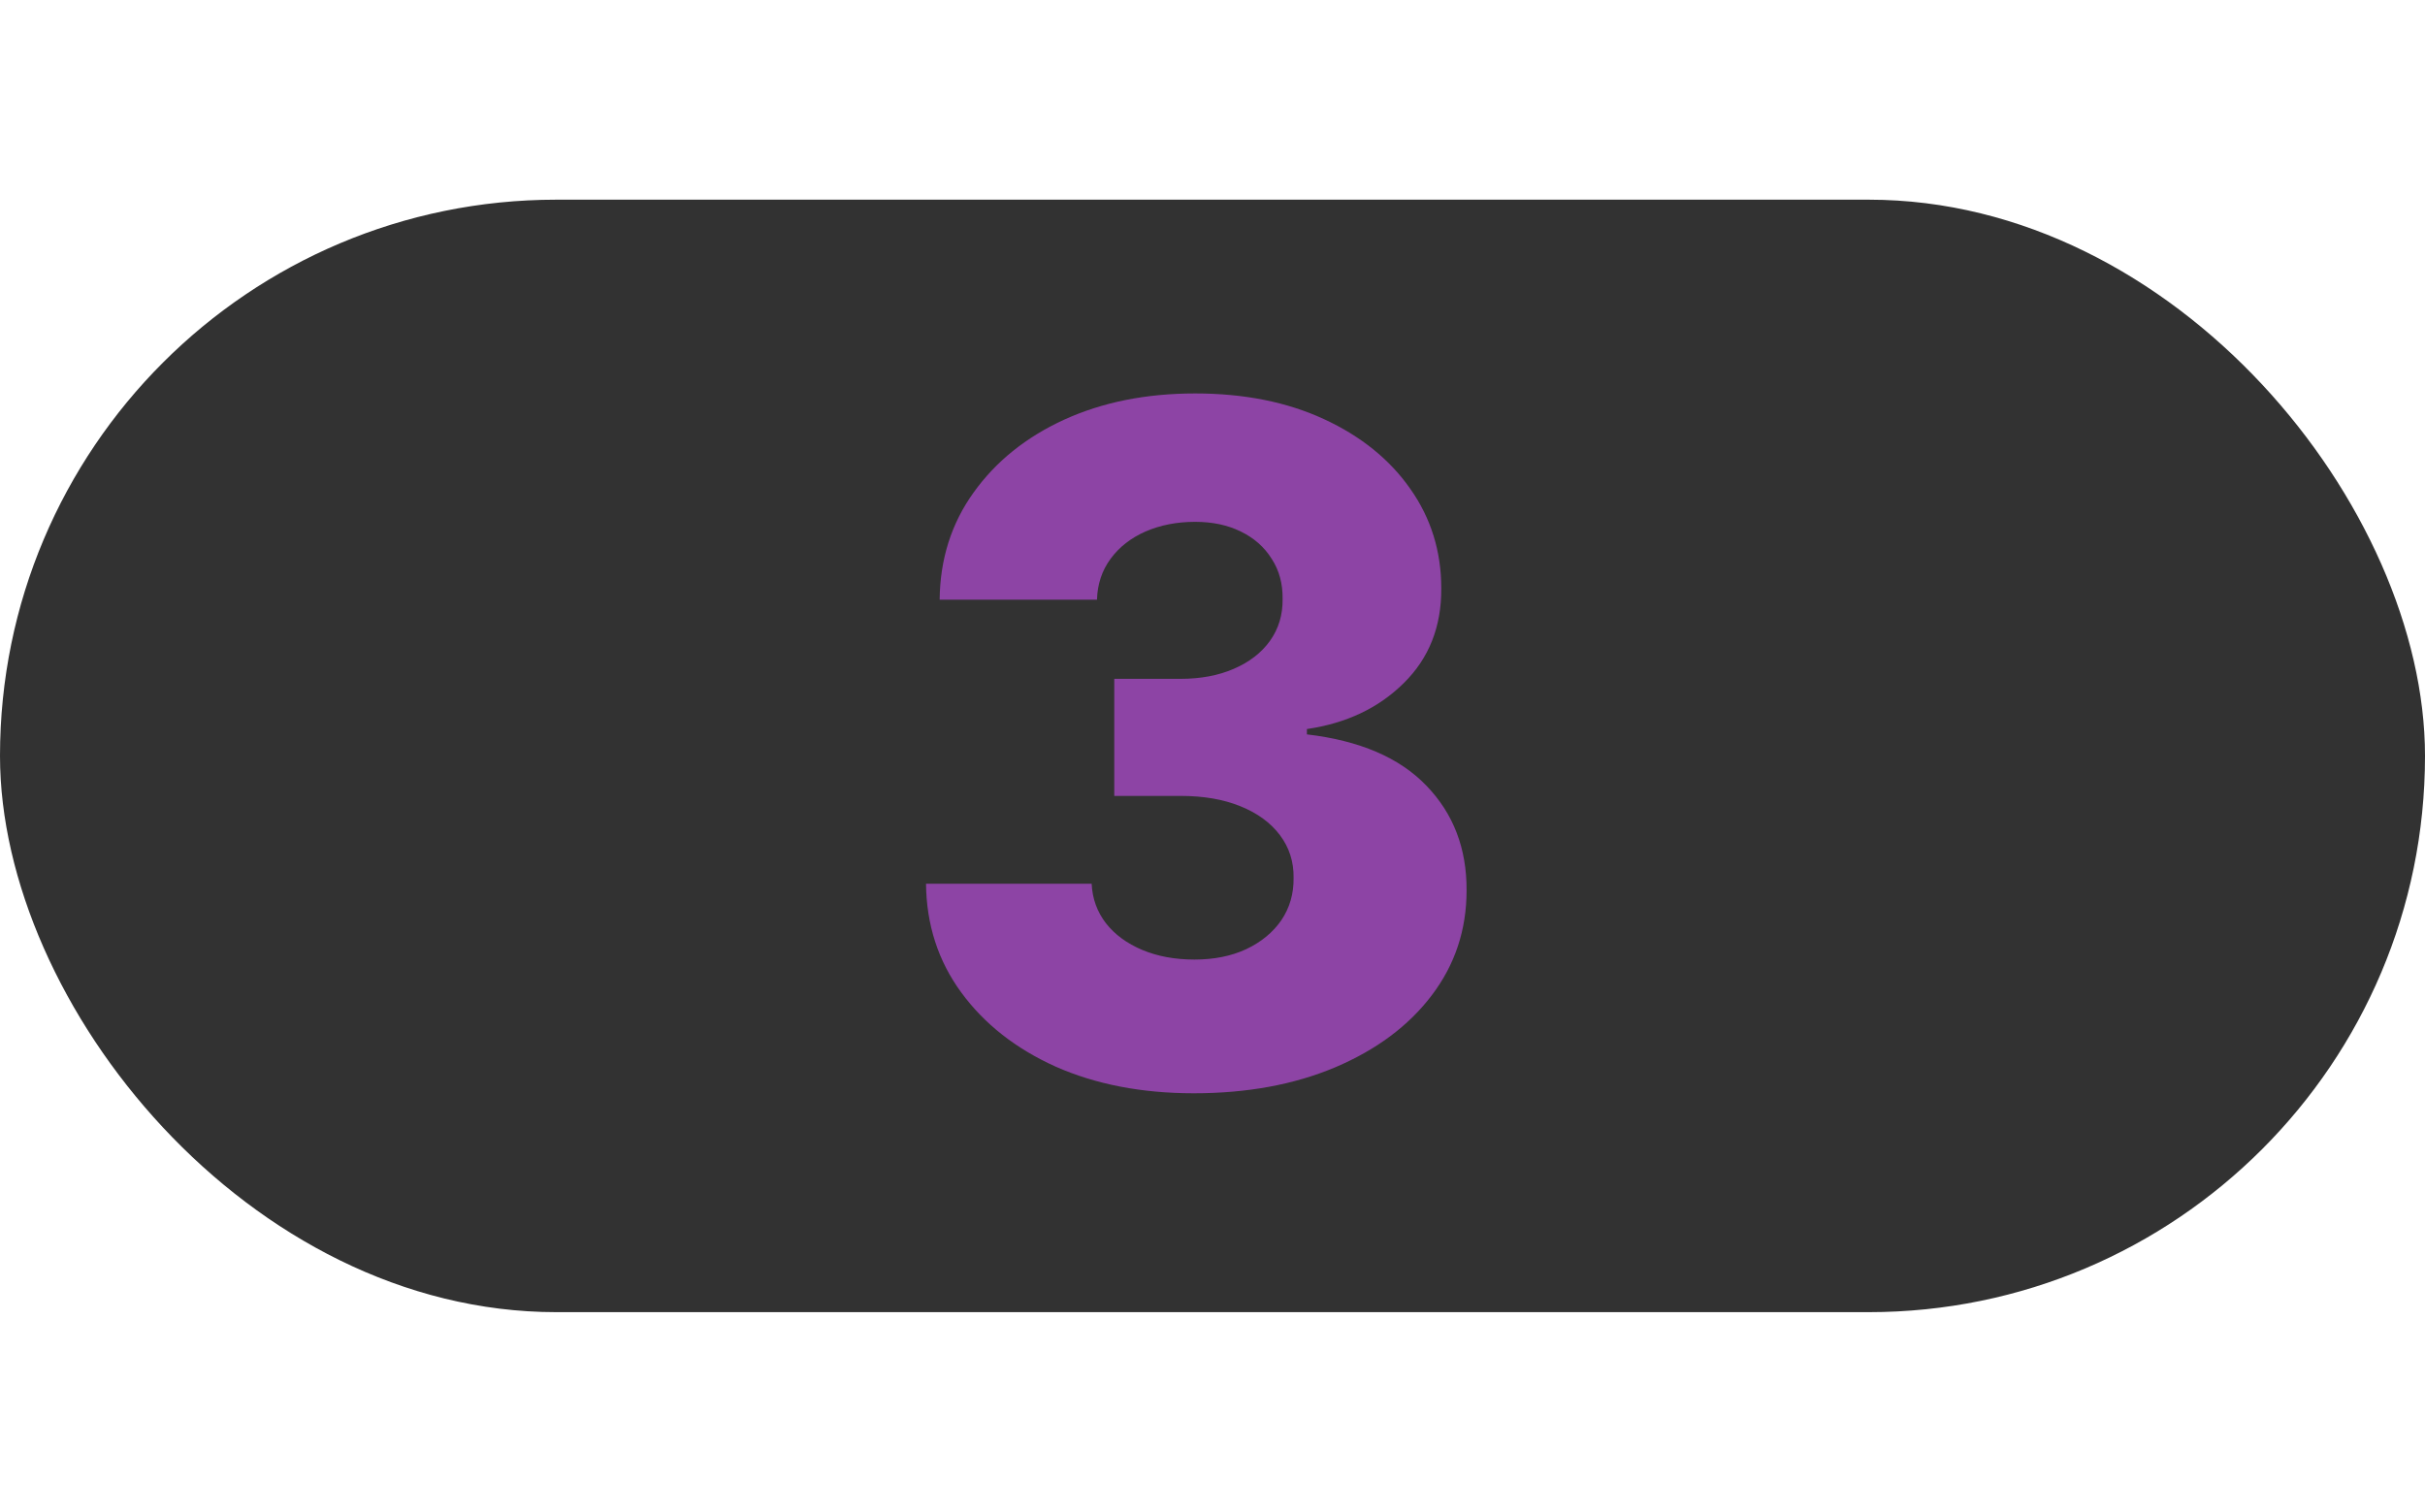
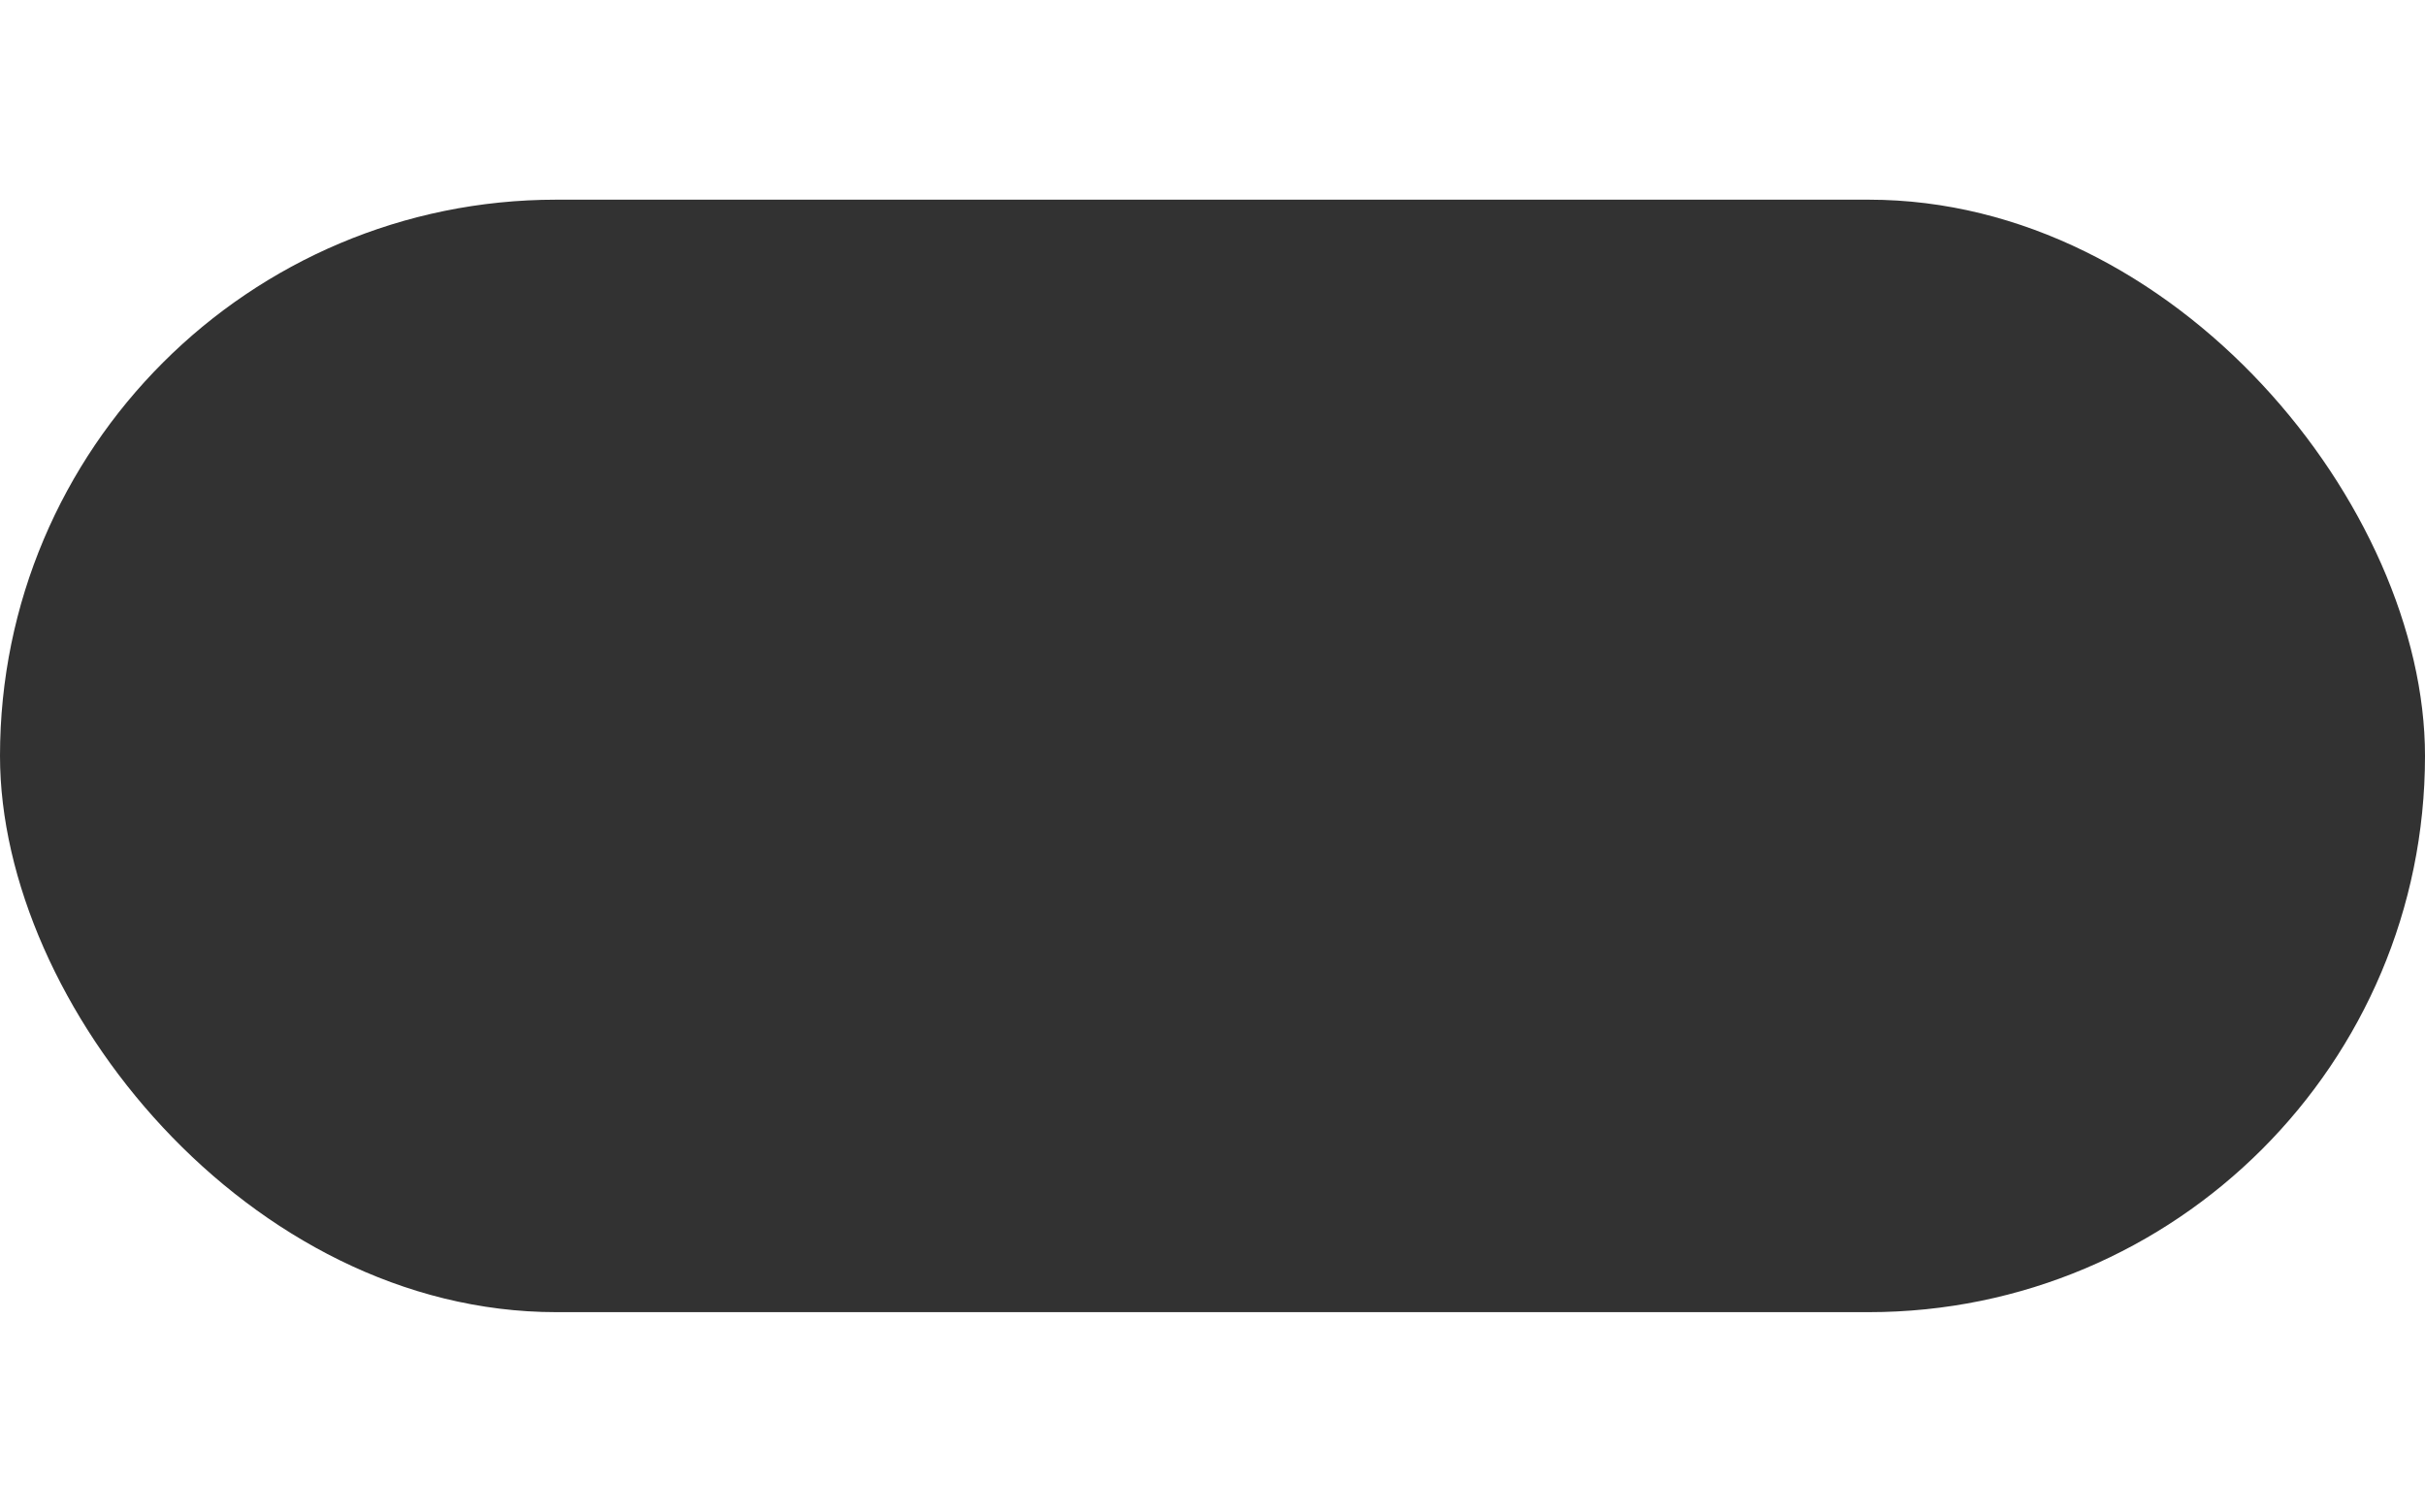
<svg xmlns="http://www.w3.org/2000/svg" width="85" height="53" viewBox="0 0 85 53" fill="none">
  <rect y="7" width="85" height="39" rx="19.5" fill="#323232" />
-   <path d="M41.844 38.327C40.025 38.327 38.412 38.016 37.005 37.394C35.606 36.764 34.502 35.897 33.694 34.793C32.885 33.69 32.473 32.419 32.458 30.98L38.264 30.98C38.288 31.501 38.455 31.964 38.766 32.368C39.077 32.764 39.5 33.075 40.037 33.301C40.573 33.526 41.183 33.639 41.867 33.639C42.551 33.639 43.154 33.519 43.675 33.278C44.203 33.029 44.615 32.691 44.911 32.263C45.206 31.828 45.35 31.33 45.342 30.771C45.35 30.211 45.191 29.713 44.864 29.278C44.538 28.843 44.075 28.505 43.477 28.264C42.886 28.023 42.186 27.902 41.378 27.902L39.057 27.902L39.057 23.798L41.378 23.798C42.085 23.798 42.707 23.681 43.243 23.448C43.788 23.215 44.211 22.888 44.514 22.468C44.818 22.041 44.965 21.551 44.957 20.999C44.965 20.463 44.837 19.992 44.573 19.588C44.316 19.176 43.955 18.858 43.488 18.632C43.03 18.407 42.497 18.294 41.891 18.294C41.253 18.294 40.674 18.407 40.153 18.632C39.64 18.858 39.232 19.176 38.929 19.588C38.626 20 38.467 20.478 38.451 21.023L32.936 21.023C32.951 19.6 33.348 18.348 34.125 17.268C34.902 16.18 35.959 15.328 37.297 14.714C38.641 14.1 40.173 13.793 41.891 13.793C43.601 13.793 45.105 14.092 46.403 14.691C47.702 15.29 48.712 16.106 49.435 17.14C50.158 18.166 50.519 19.328 50.519 20.626C50.527 21.971 50.088 23.079 49.202 23.949C48.323 24.82 47.192 25.356 45.809 25.558L45.809 25.745C47.659 25.963 49.054 26.561 49.995 27.541C50.943 28.52 51.413 29.744 51.406 31.214C51.406 32.597 50.998 33.826 50.181 34.898C49.373 35.963 48.246 36.803 46.8 37.417C45.362 38.023 43.71 38.327 41.844 38.327Z" fill="#8D44A5" />
</svg>